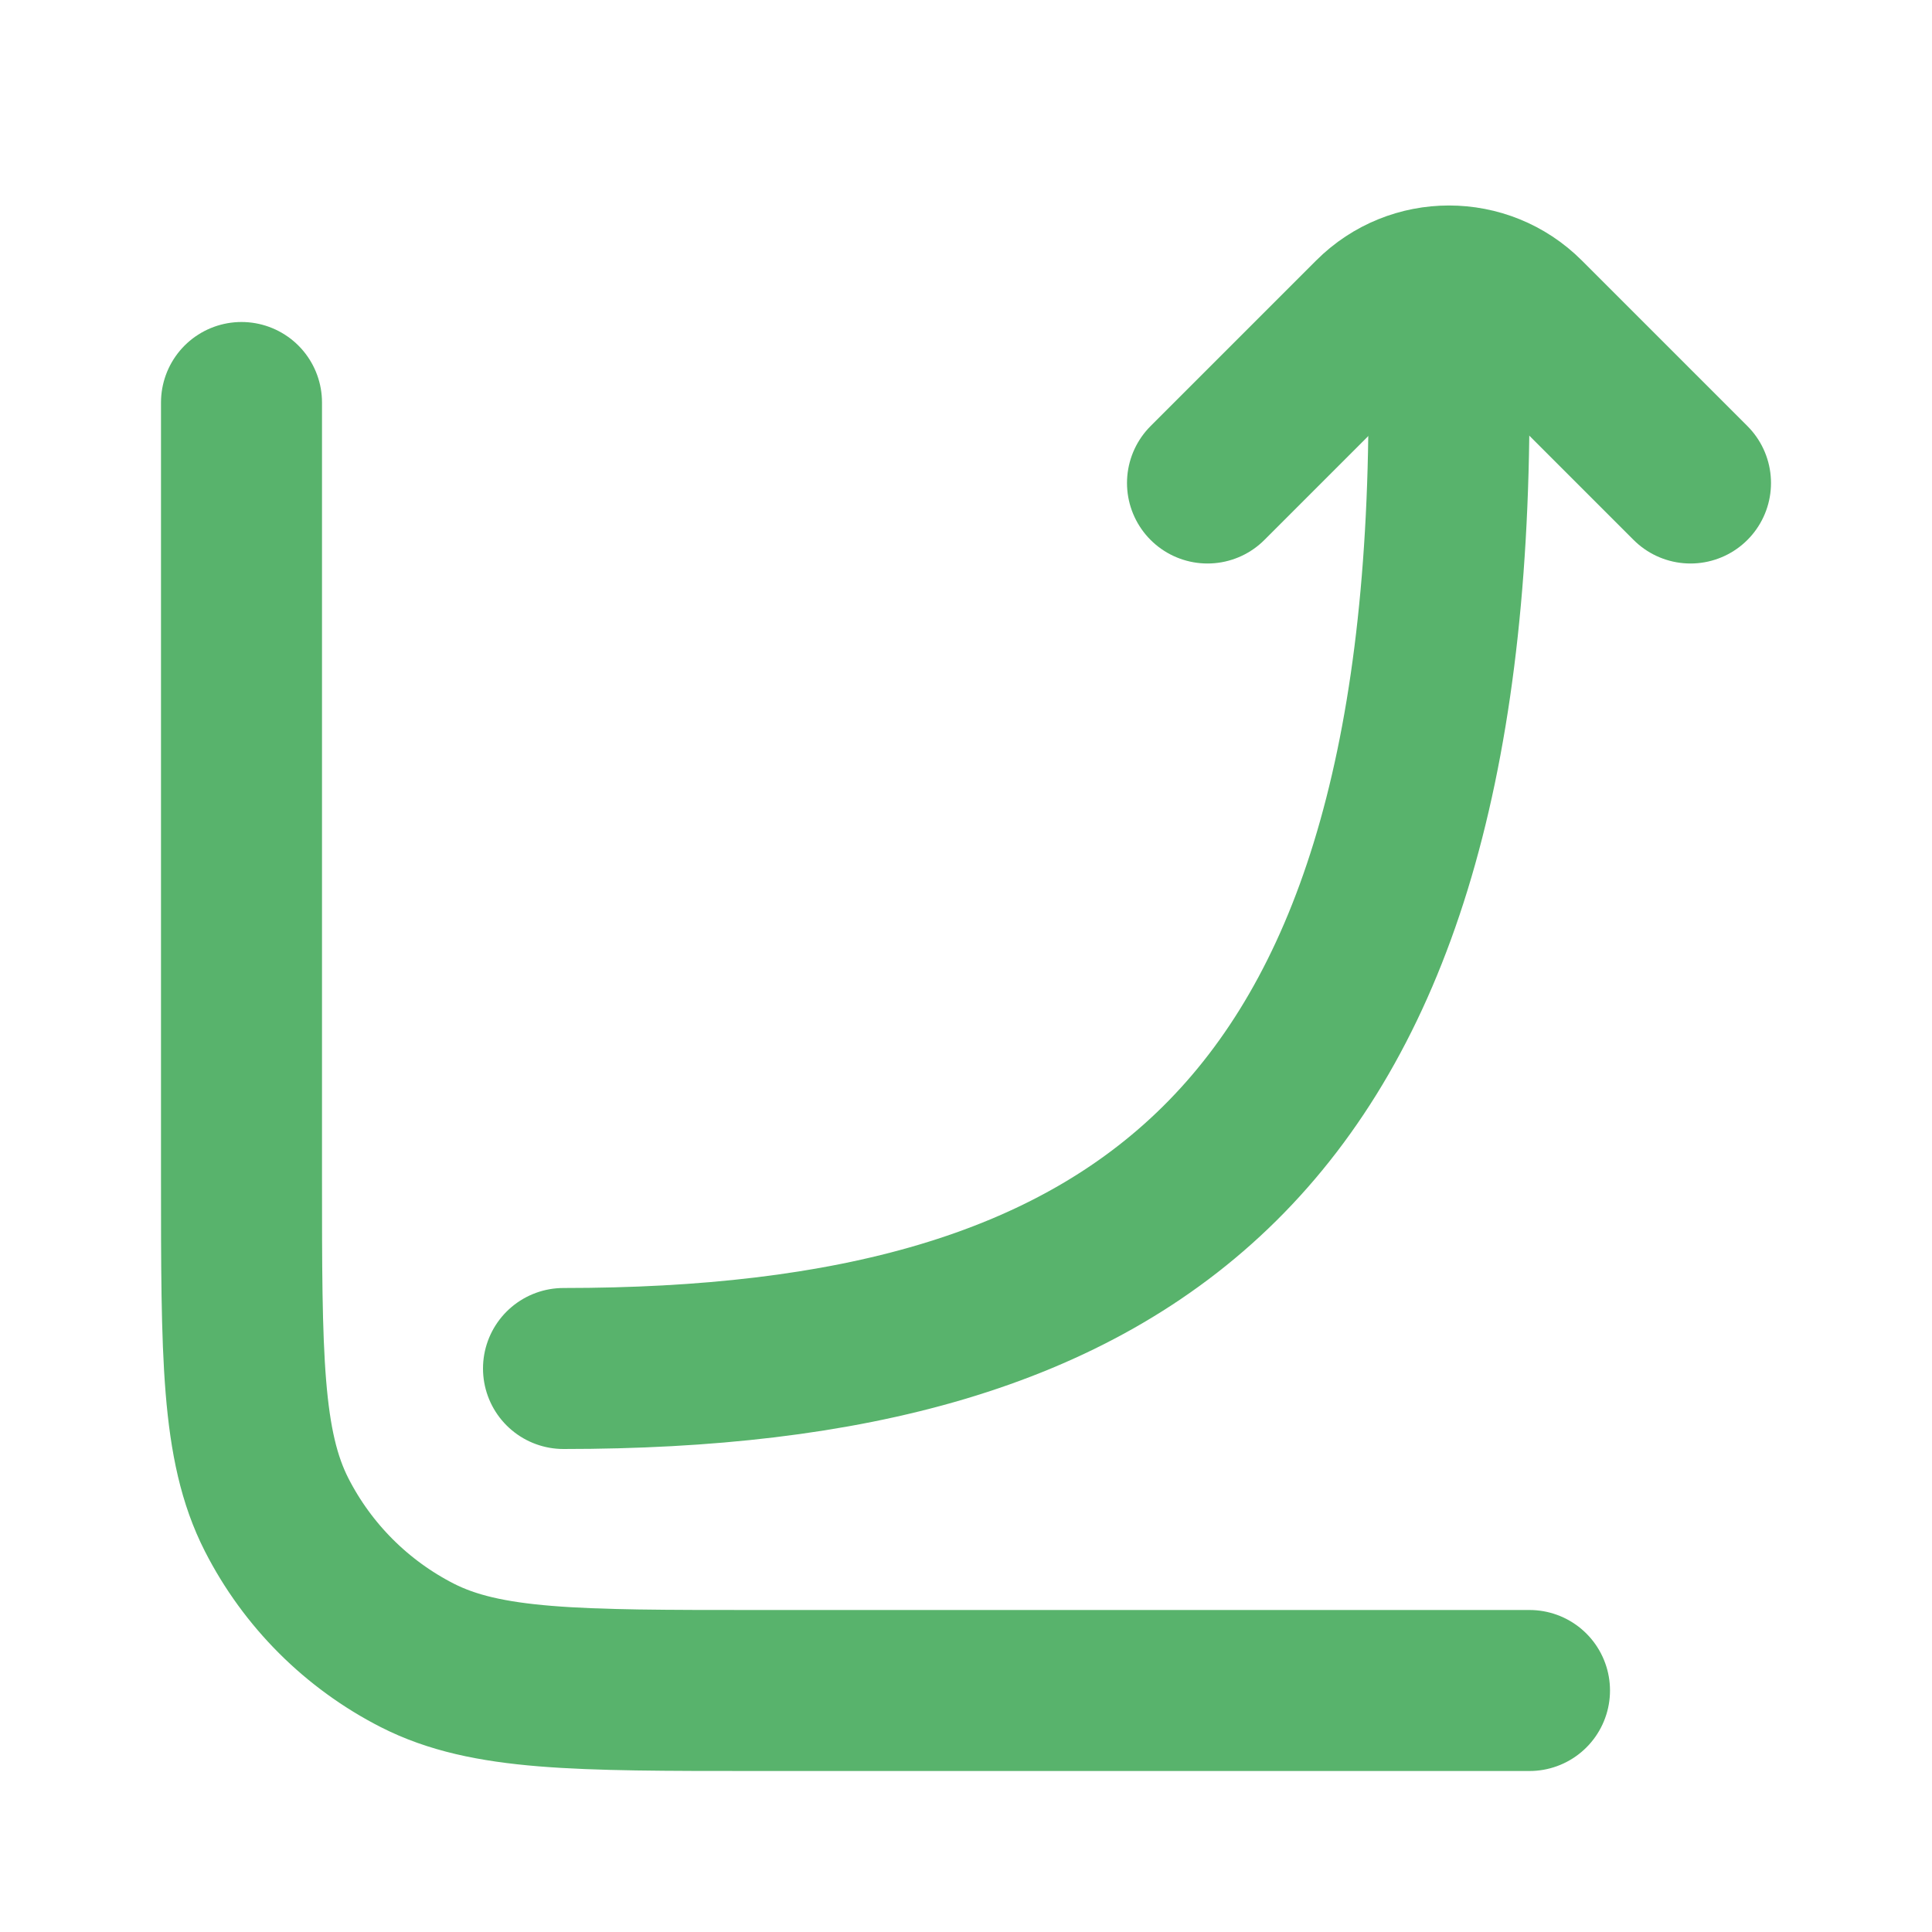
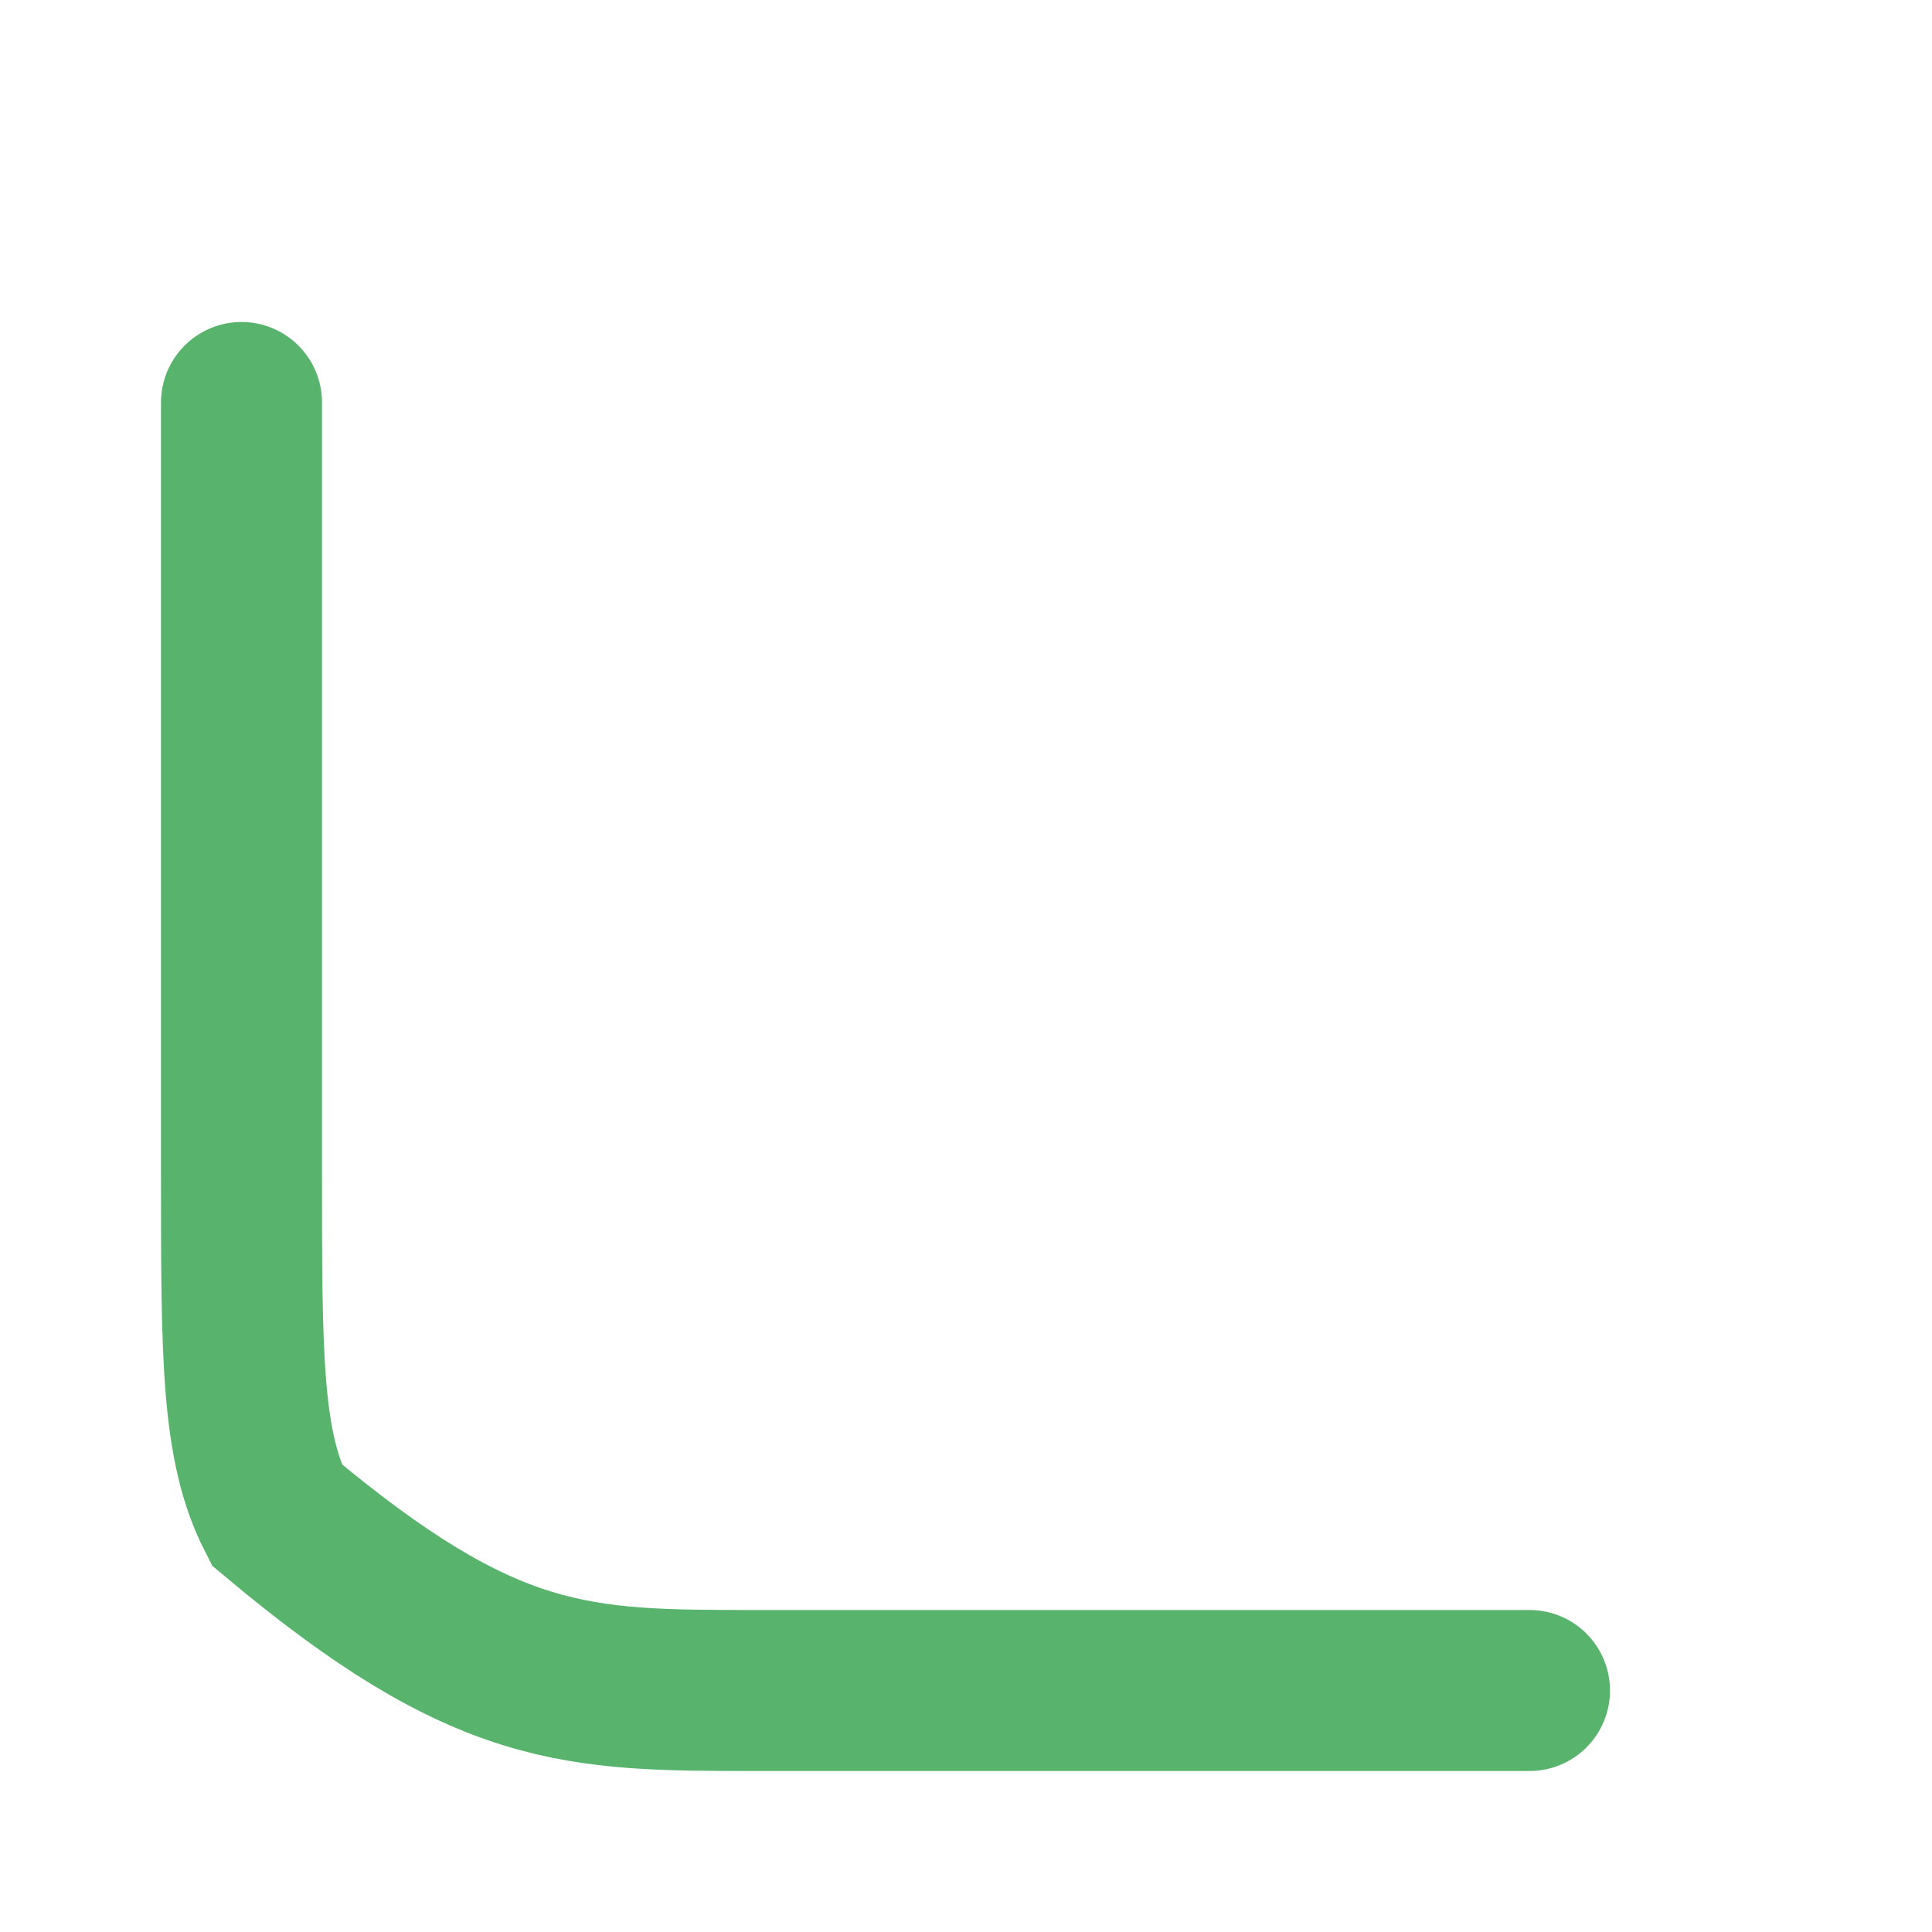
<svg xmlns="http://www.w3.org/2000/svg" width="18" height="18" viewBox="0 0 18 18" fill="none">
-   <path d="M2.25 3.75V10.95C2.25 12.63 2.25 13.47 2.577 14.112C2.865 14.677 3.324 15.135 3.888 15.423C4.53 15.75 5.37 15.75 7.05 15.75H14.25" stroke="#58B36C" stroke-width="1.5" stroke-linecap="round" />
-   <path d="M5.25 12.75C10.554 12.75 13.5 10.656 13.5 3.75" stroke="#58B36C" stroke-width="1.5" stroke-linecap="round" />
-   <path d="M11.25 4.5L12.793 2.957C13.183 2.567 13.817 2.567 14.207 2.957L15.75 4.5" stroke="#58B36C" stroke-width="1.5" stroke-linecap="round" />
+   <path d="M2.25 3.75V10.95C2.25 12.63 2.25 13.47 2.577 14.112C4.53 15.75 5.37 15.75 7.05 15.75H14.25" stroke="#58B36C" stroke-width="1.5" stroke-linecap="round" />
</svg>